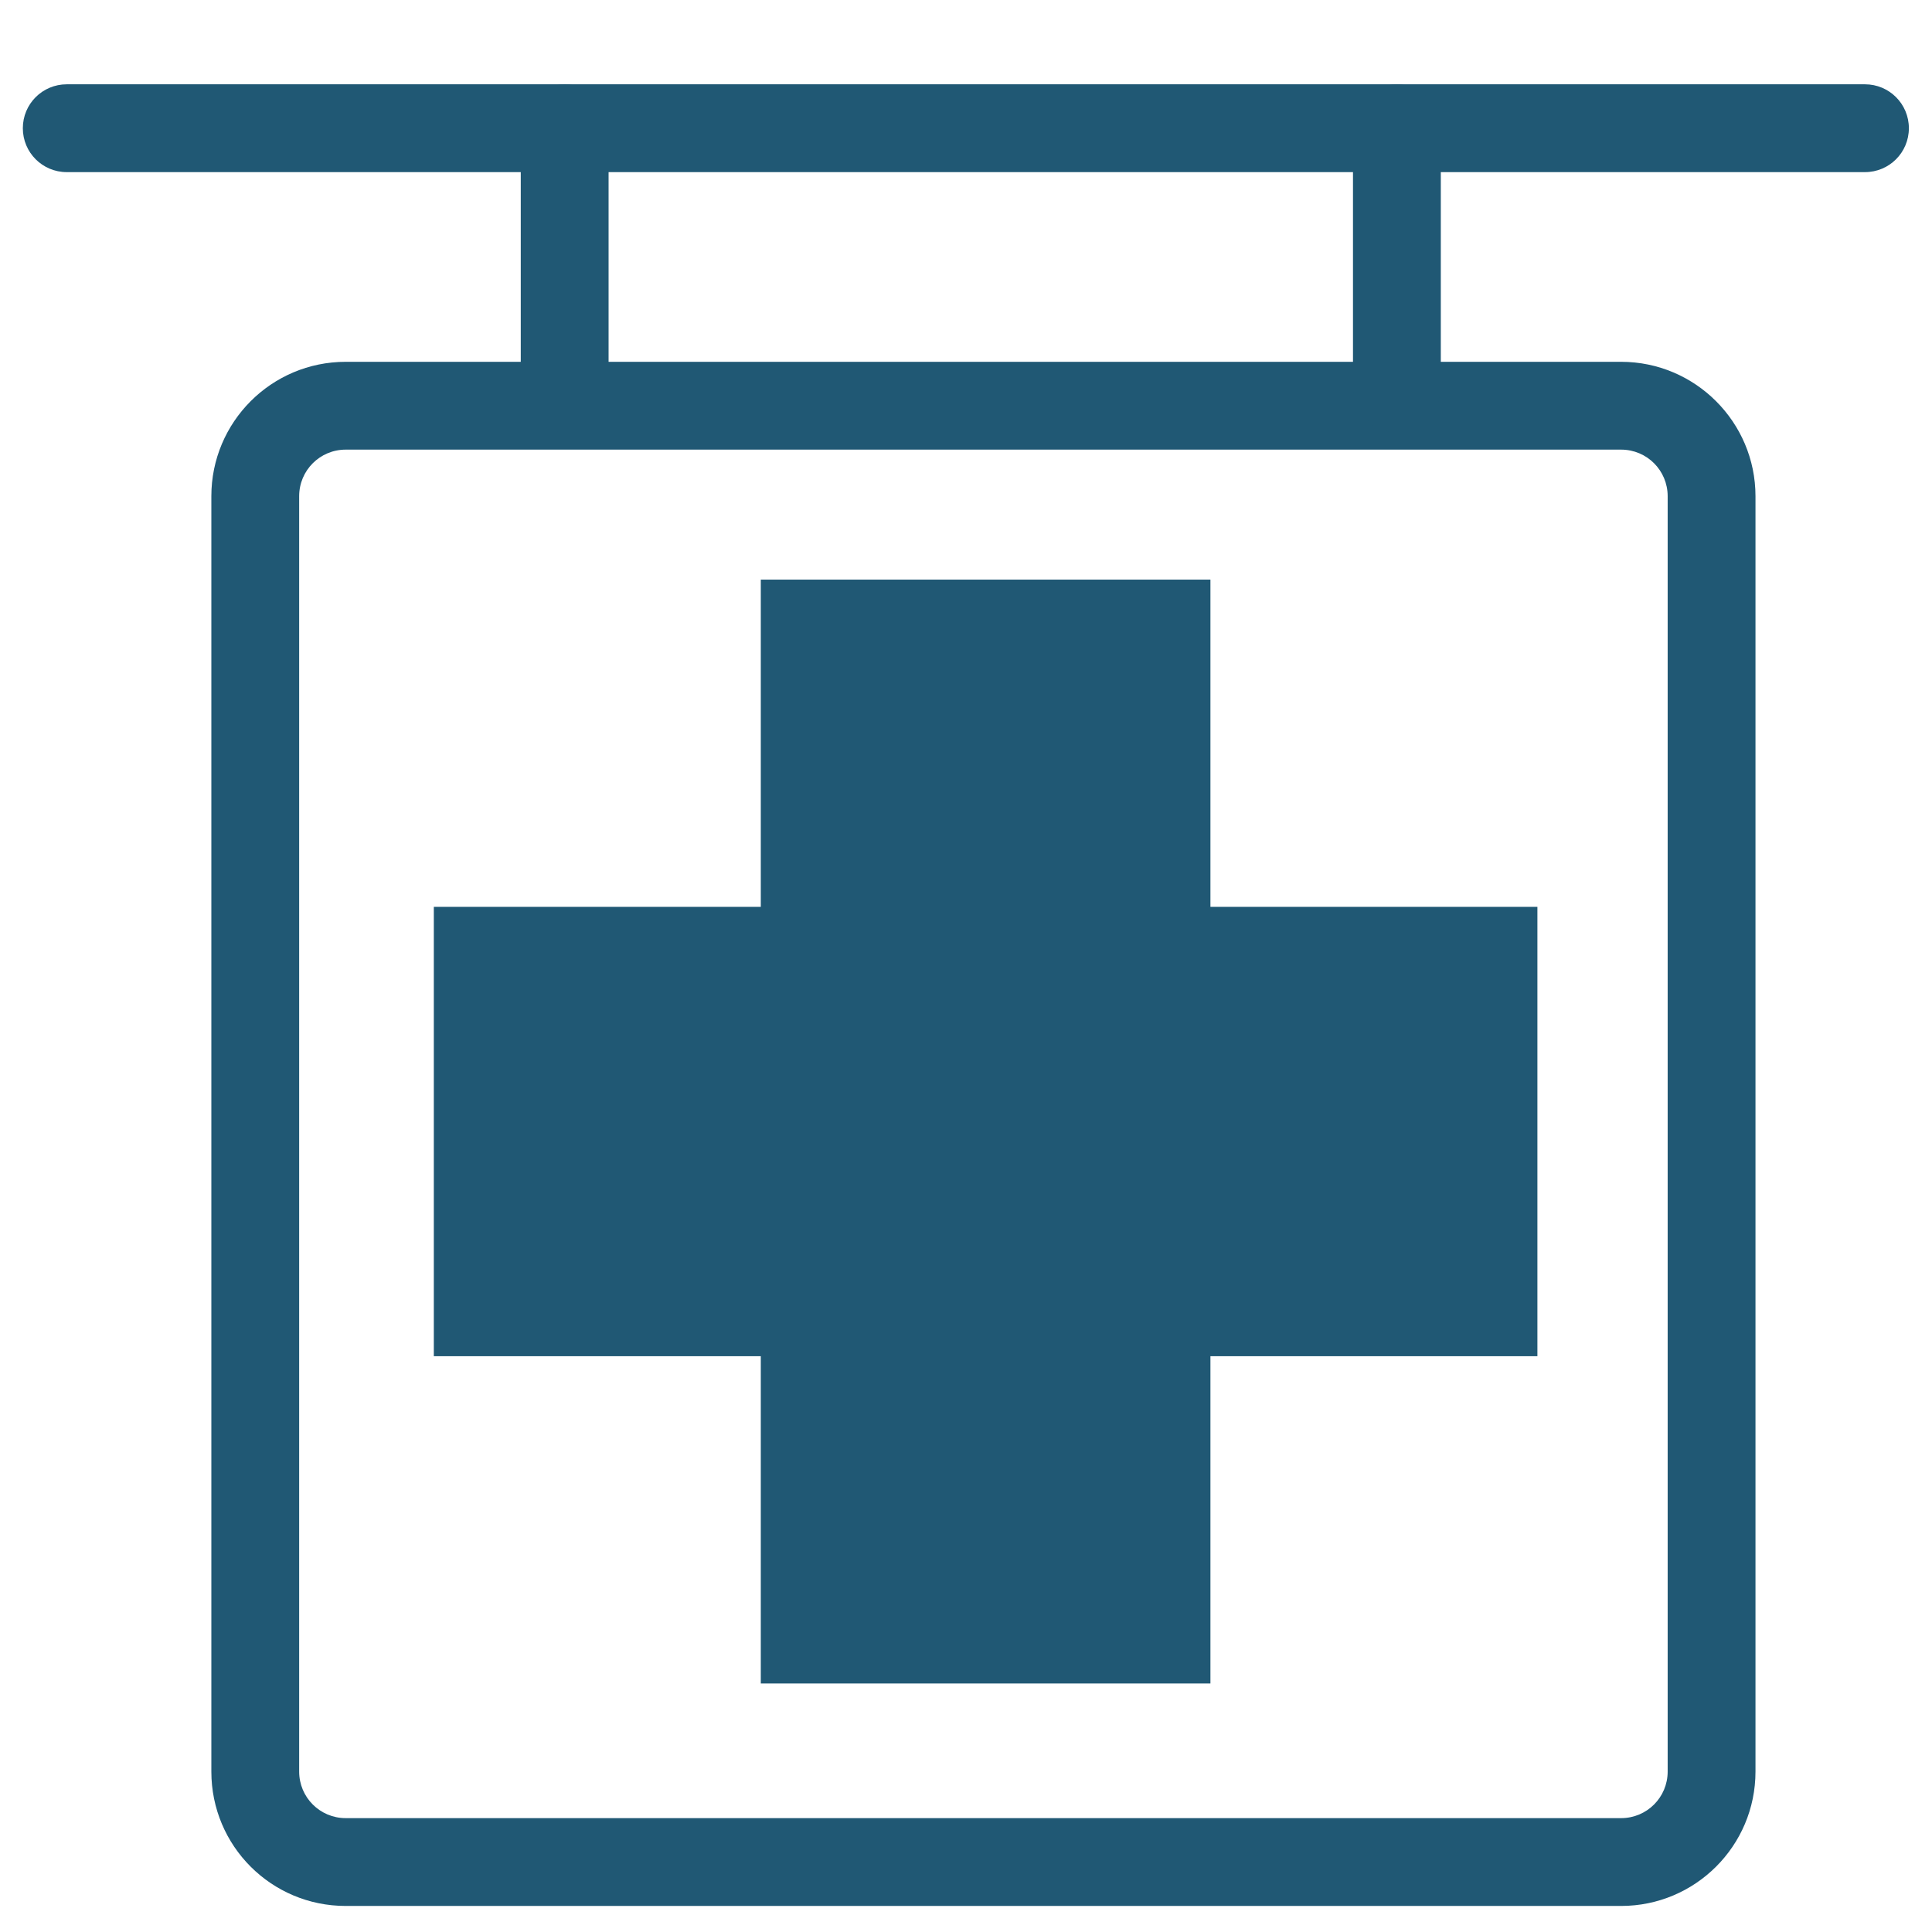
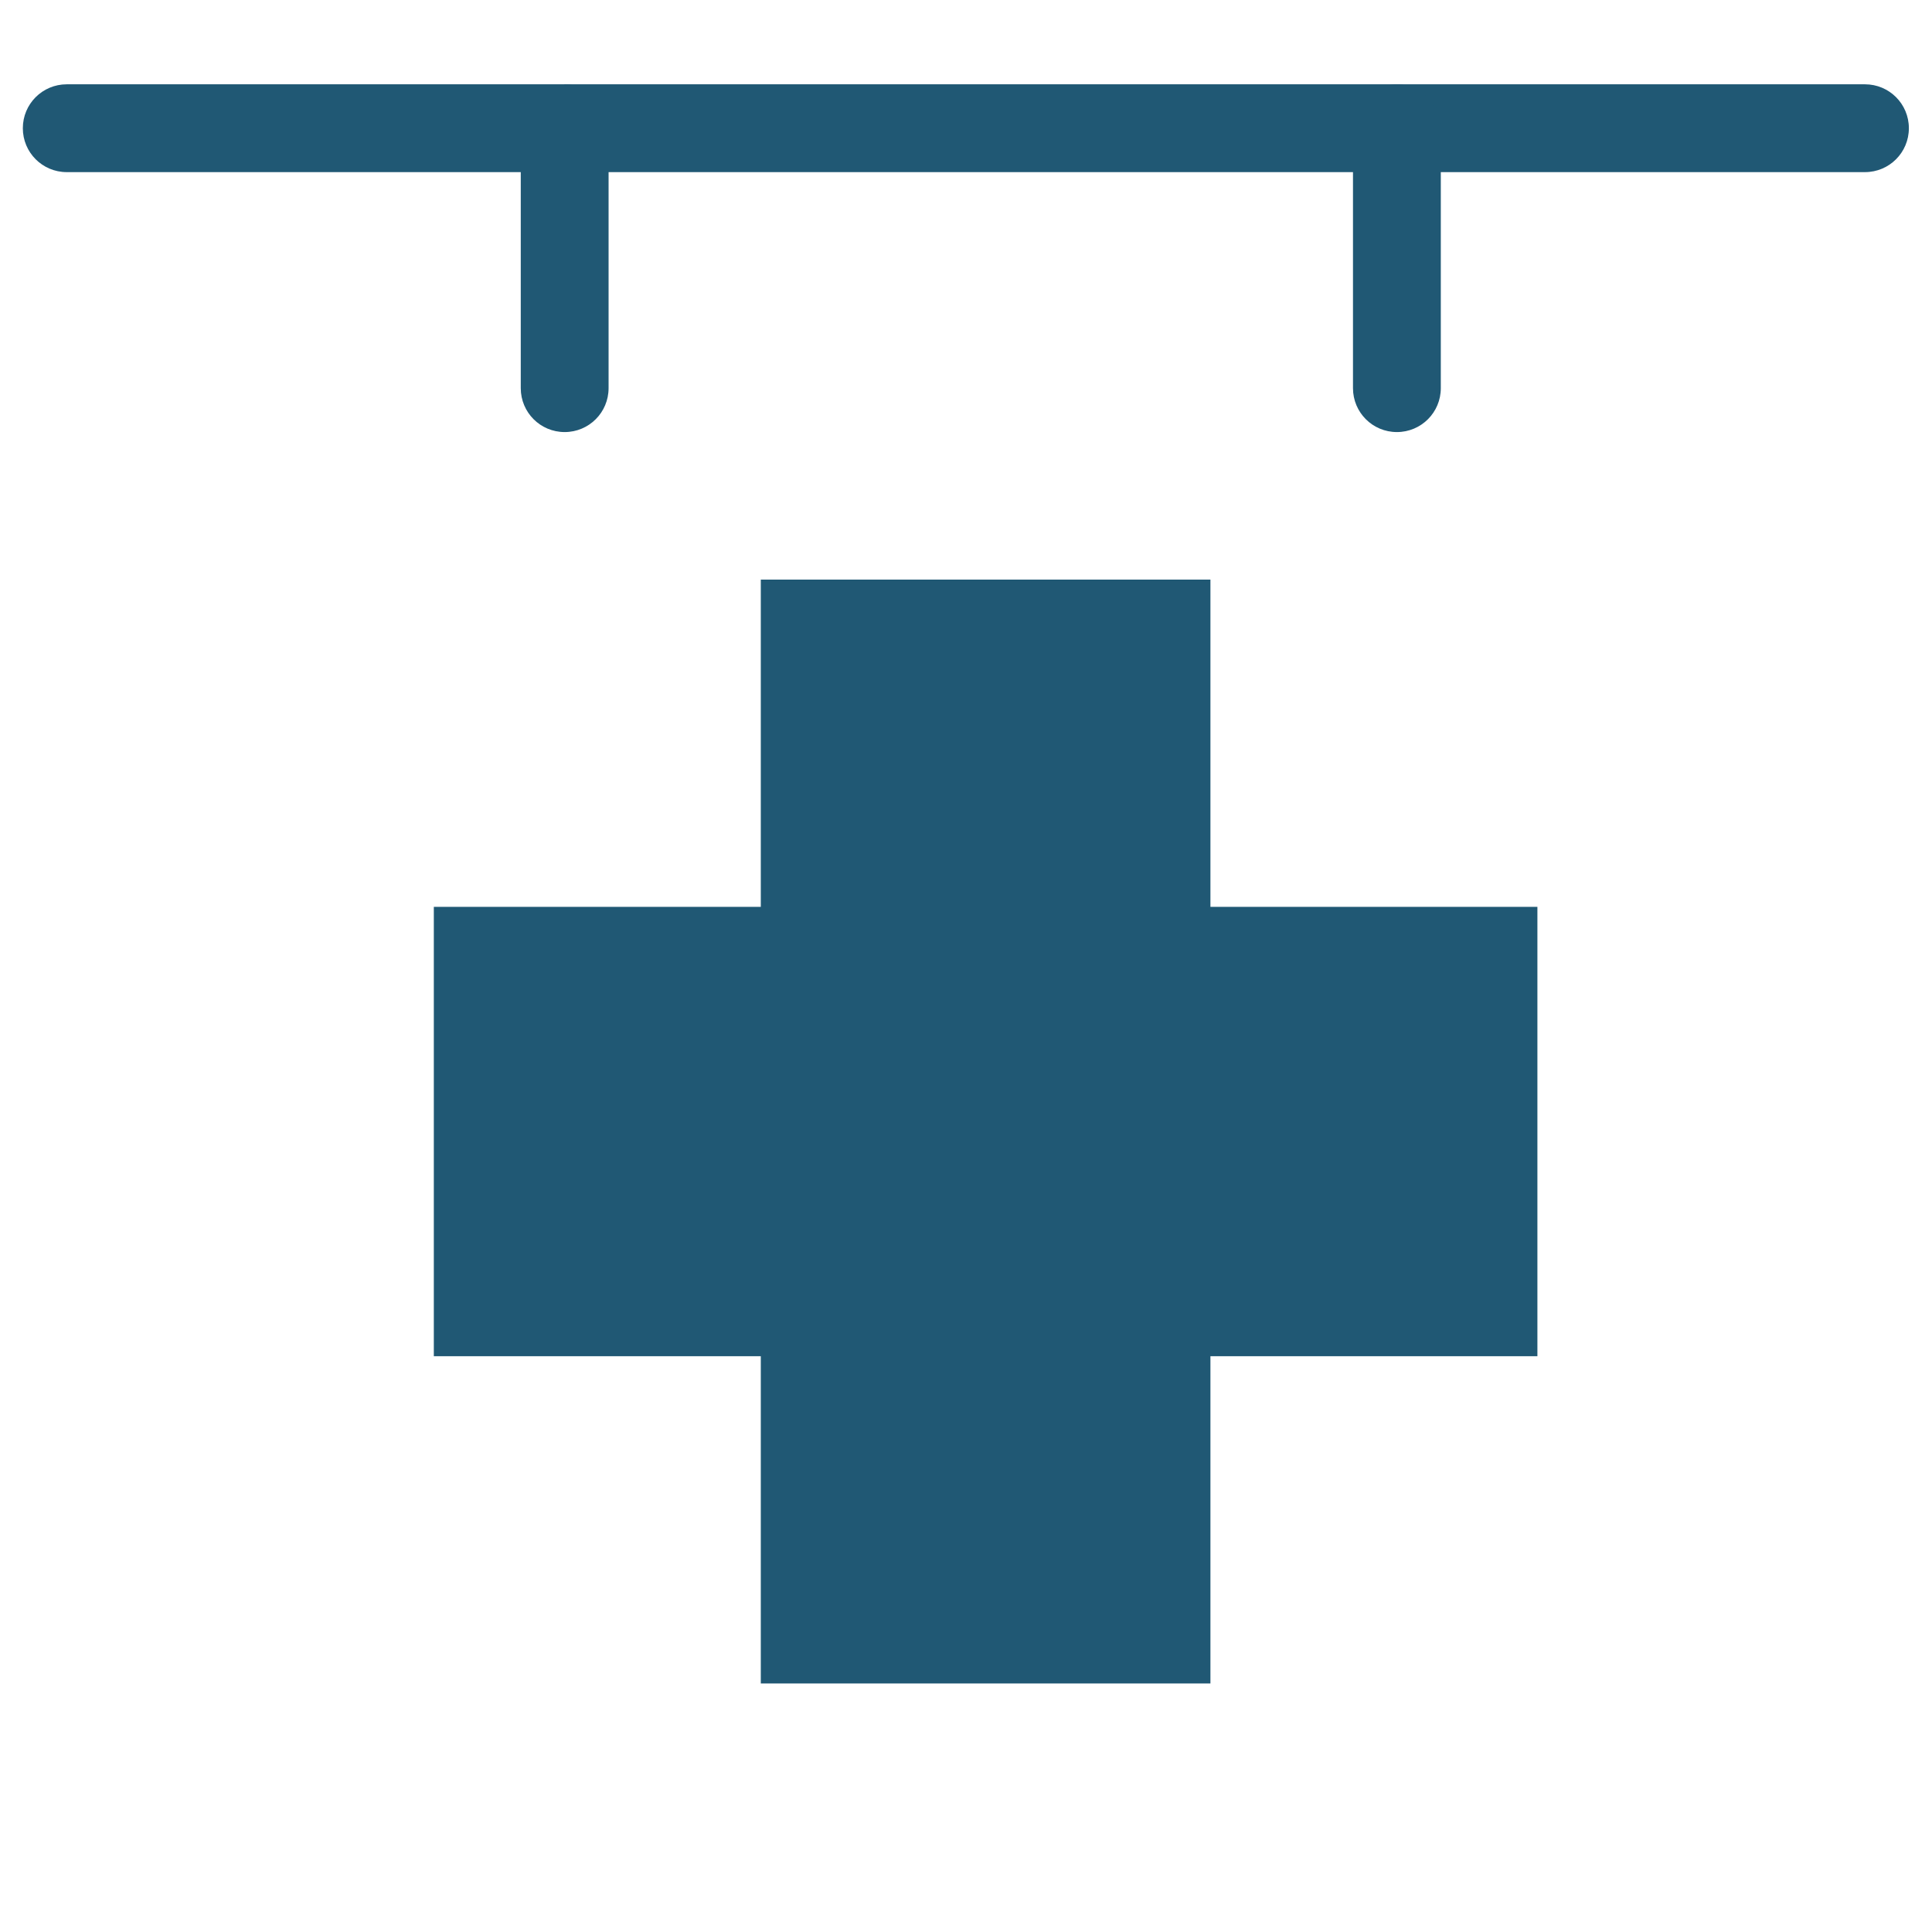
<svg xmlns="http://www.w3.org/2000/svg" width="66" height="66" viewBox="0 0 66 66" fill="none">
  <desc>
			Created with Pixso.
	</desc>
  <defs>
    <clipPath id="clip4716_1592">
      <rect id="image-7-15" rx="-0.5" width="65" height="65" transform="translate(0.5 0.5)" fill="white" fill-opacity="0" />
    </clipPath>
  </defs>
  <rect id="image-7-15" rx="-0.5" width="65" height="65" transform="translate(0.5 0.5)" fill="#FFFFFF" fill-opacity="0" />
  <g clip-path="url(#clip4716_1592)">
    <path id="Vector" d="M41.35 19.8L25.99 19.8L25.99 30.98L14.82 30.98L14.82 46.33L25.99 46.33L25.99 57.51L41.35 57.51L41.35 46.33L52.52 46.33L52.52 30.98L41.35 30.98L41.35 19.8Z" fill="#205874" fill-opacity="1" fill-rule="nonzero" />
-     <path id="Vector (Stroke)" d="M11.81 15.36C10.93 15.36 10.22 16.07 10.22 16.95L10.22 60.52C10.22 61.4 10.93 62.11 11.81 62.11L55.38 62.11C56.26 62.11 56.97 61.4 56.97 60.52L56.97 16.95C56.97 16.07 56.26 15.36 55.38 15.36L11.81 15.36ZM7.22 16.95C7.22 14.42 9.27 12.36 11.81 12.36L55.38 12.36C57.91 12.36 59.97 14.42 59.97 16.95L59.97 60.52C59.97 63.06 57.91 65.11 55.38 65.11L11.81 65.11C9.27 65.11 7.22 63.06 7.22 60.52L7.22 16.95Z" fill="#205874" fill-opacity="1" fill-rule="evenodd" />
    <path id="Vector (Stroke)" d="M0.78 4.38C0.78 3.55 1.45 2.88 2.28 2.88L63.71 2.88C64.54 2.88 65.21 3.55 65.21 4.38C65.21 5.21 64.54 5.88 63.71 5.88L2.28 5.88C1.45 5.88 0.78 5.21 0.78 4.38Z" fill="#205874" fill-opacity="1" fill-rule="evenodd" />
-     <path id="Vector (Stroke)" d="M19.29 2.88C20.12 2.88 20.79 3.55 20.79 4.38L20.79 13.26C20.79 14.09 20.12 14.76 19.29 14.76C18.46 14.76 17.79 14.09 17.79 13.26L17.79 4.38C17.79 3.55 18.46 2.88 19.29 2.88Z" fill="#205874" fill-opacity="1" fill-rule="evenodd" />
+     <path id="Vector (Stroke)" d="M19.29 2.88C20.12 2.88 20.79 3.55 20.79 4.38L20.79 13.26C20.79 14.09 20.12 14.76 19.29 14.76C18.46 14.76 17.79 14.09 17.79 13.26L17.79 4.38Z" fill="#205874" fill-opacity="1" fill-rule="evenodd" />
    <path id="Vector (Stroke)" d="M47.72 2.88C48.55 2.88 49.22 3.55 49.22 4.38L49.22 13.26C49.22 14.09 48.55 14.76 47.72 14.76C46.89 14.76 46.22 14.09 46.22 13.26L46.22 4.38C46.22 3.55 46.89 2.88 47.72 2.88Z" fill="#205874" fill-opacity="1" fill-rule="evenodd" />
  </g>
</svg>